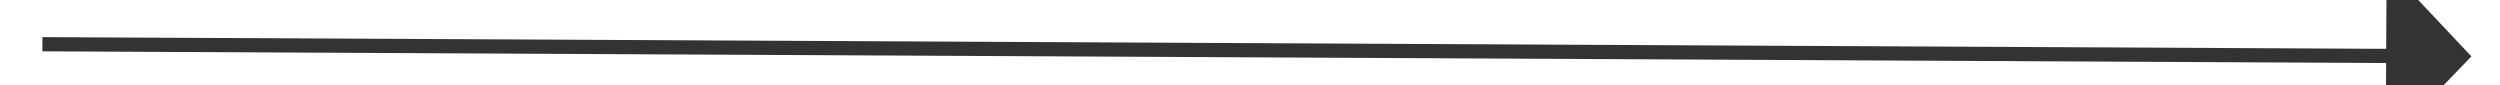
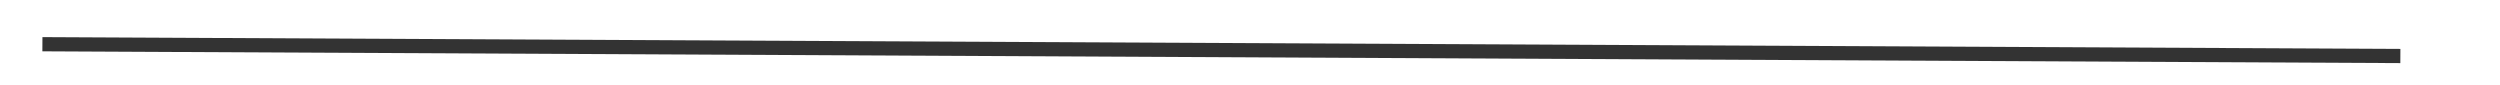
<svg xmlns="http://www.w3.org/2000/svg" version="1.1" width="176px" height="6px" preserveAspectRatio="xMinYMid meet" viewBox="772 661  176 4">
-   <path d="M 940 669.8  L 946 663.5  L 940 657.2  L 940 669.8  Z " fill-rule="nonzero" fill="#333333" stroke="none" transform="matrix(1 0.005 -0.005 1 3.303 -4.262 )" />
  <path d="M 775 663.5  L 941 663.5  " stroke-width="1" stroke="#333333" fill="none" transform="matrix(1 0.005 -0.005 1 3.303 -4.262 )" />
</svg>